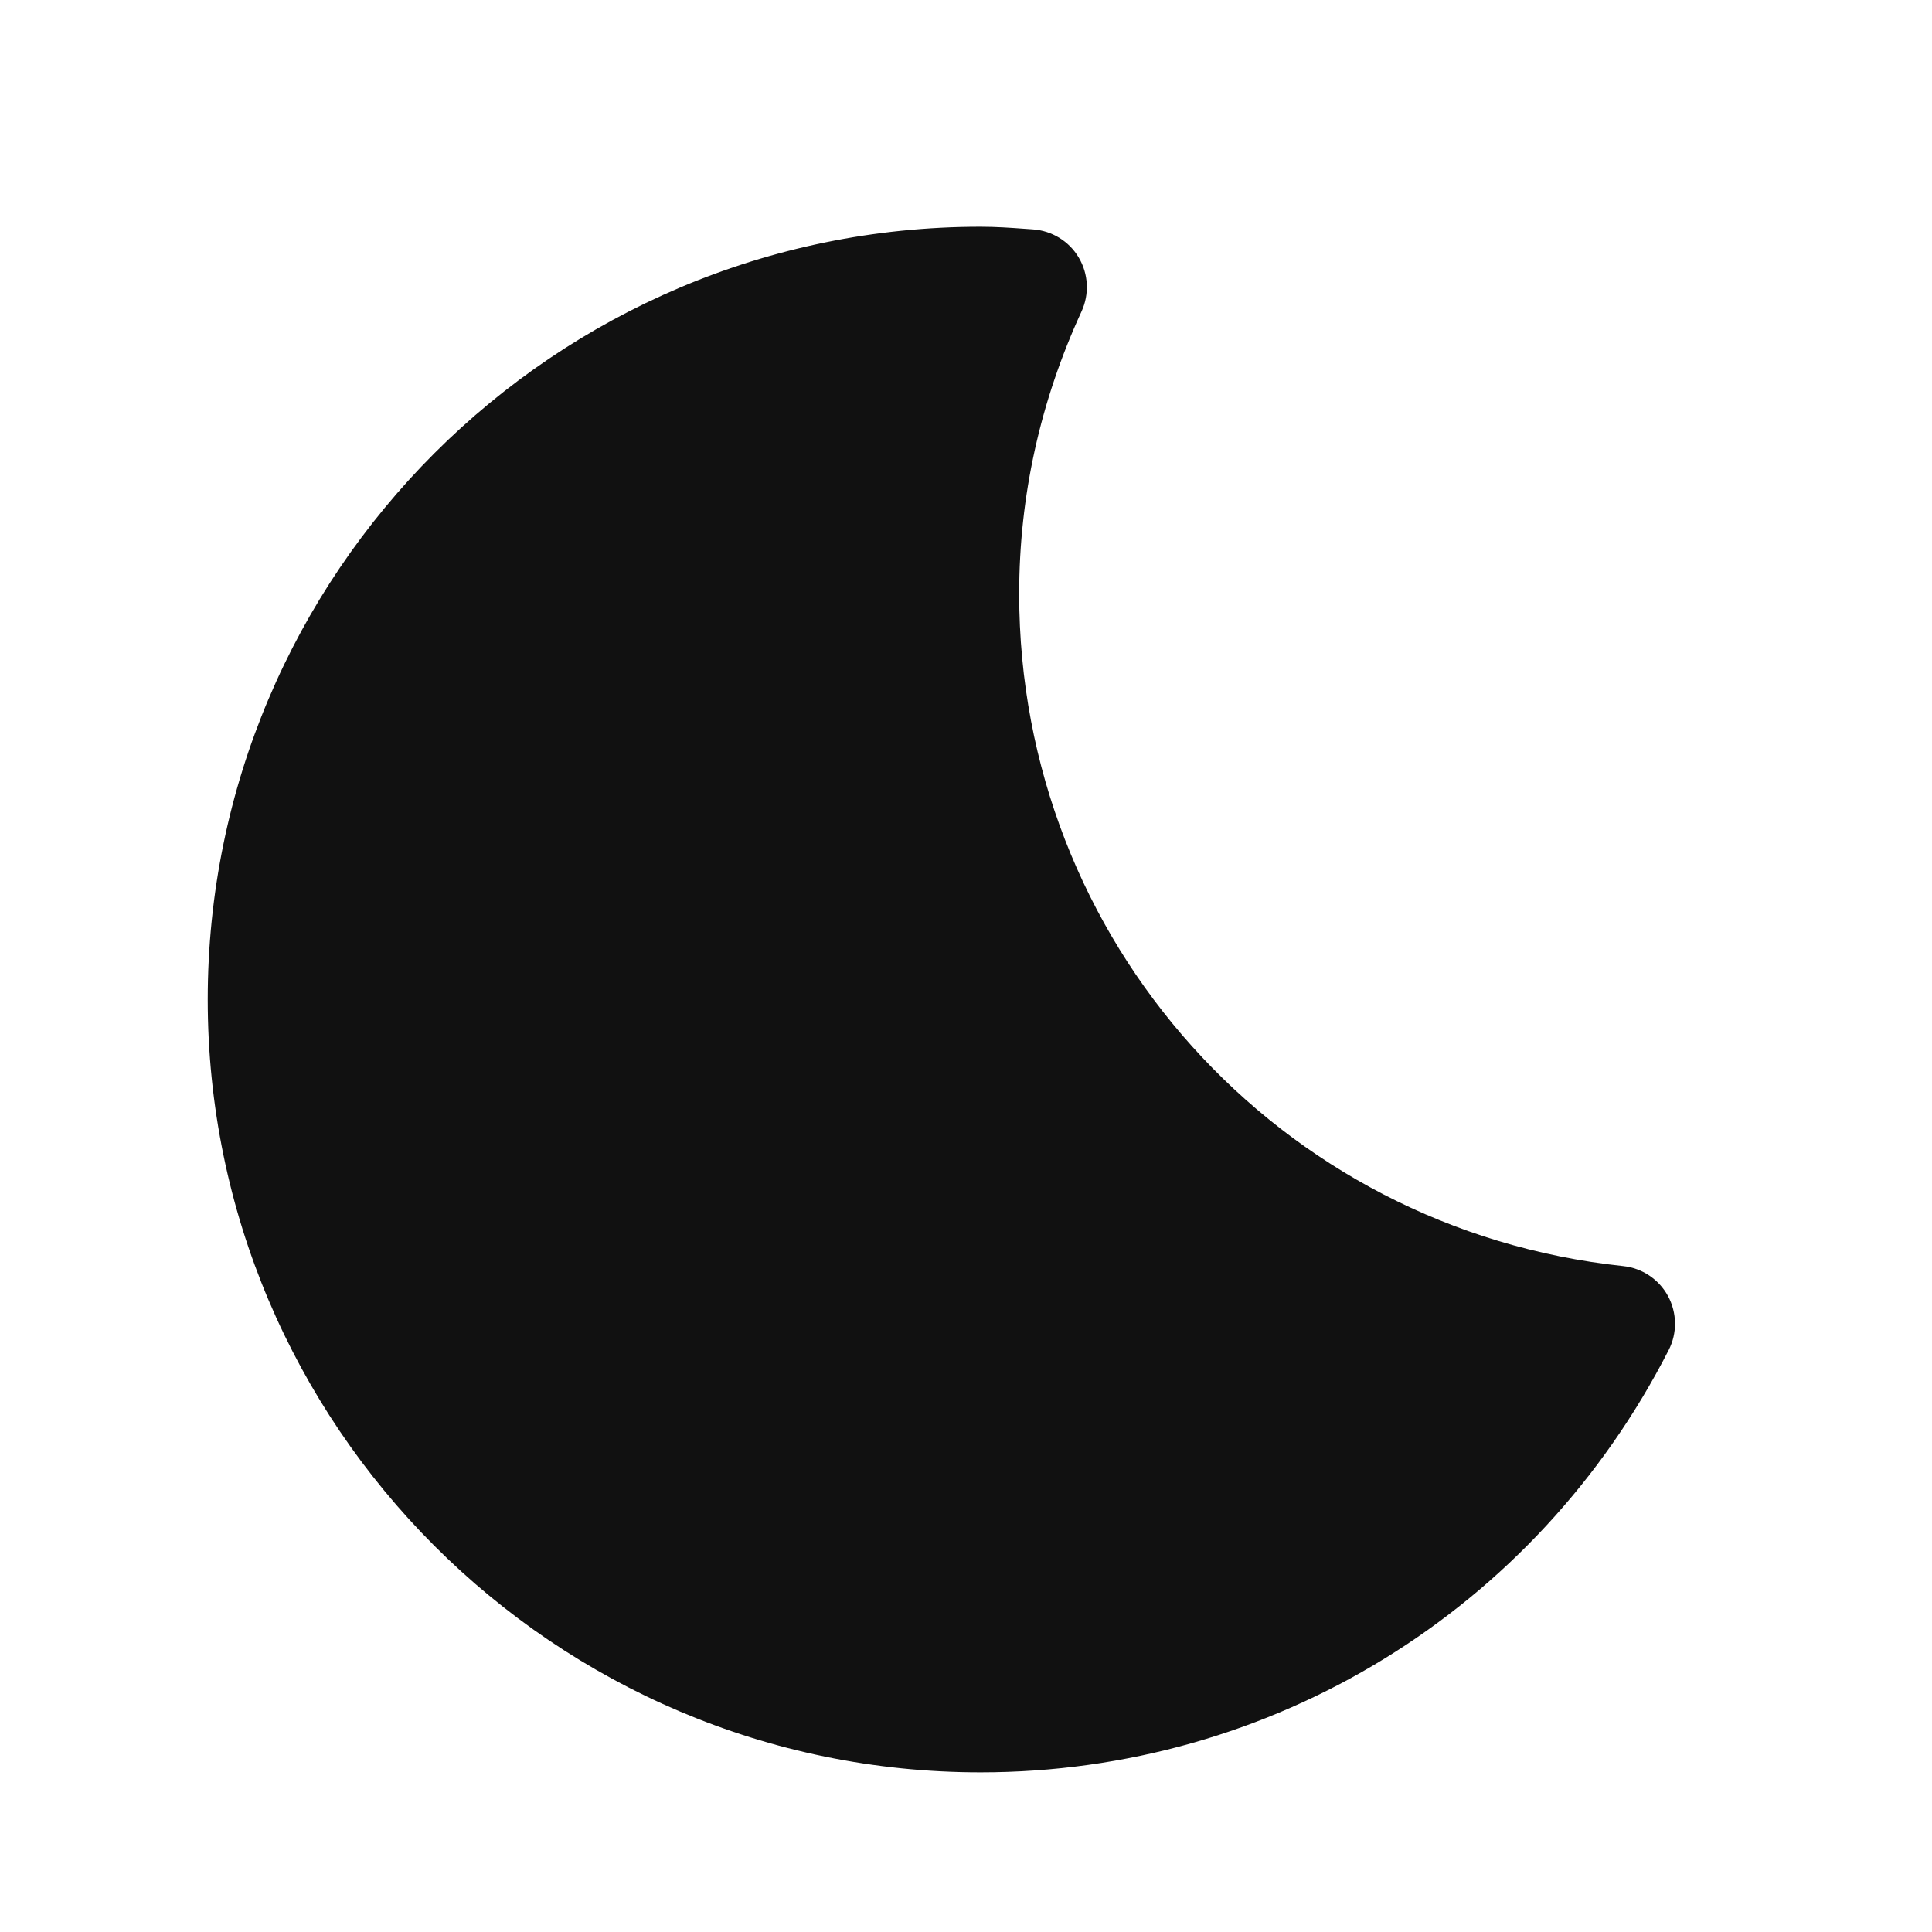
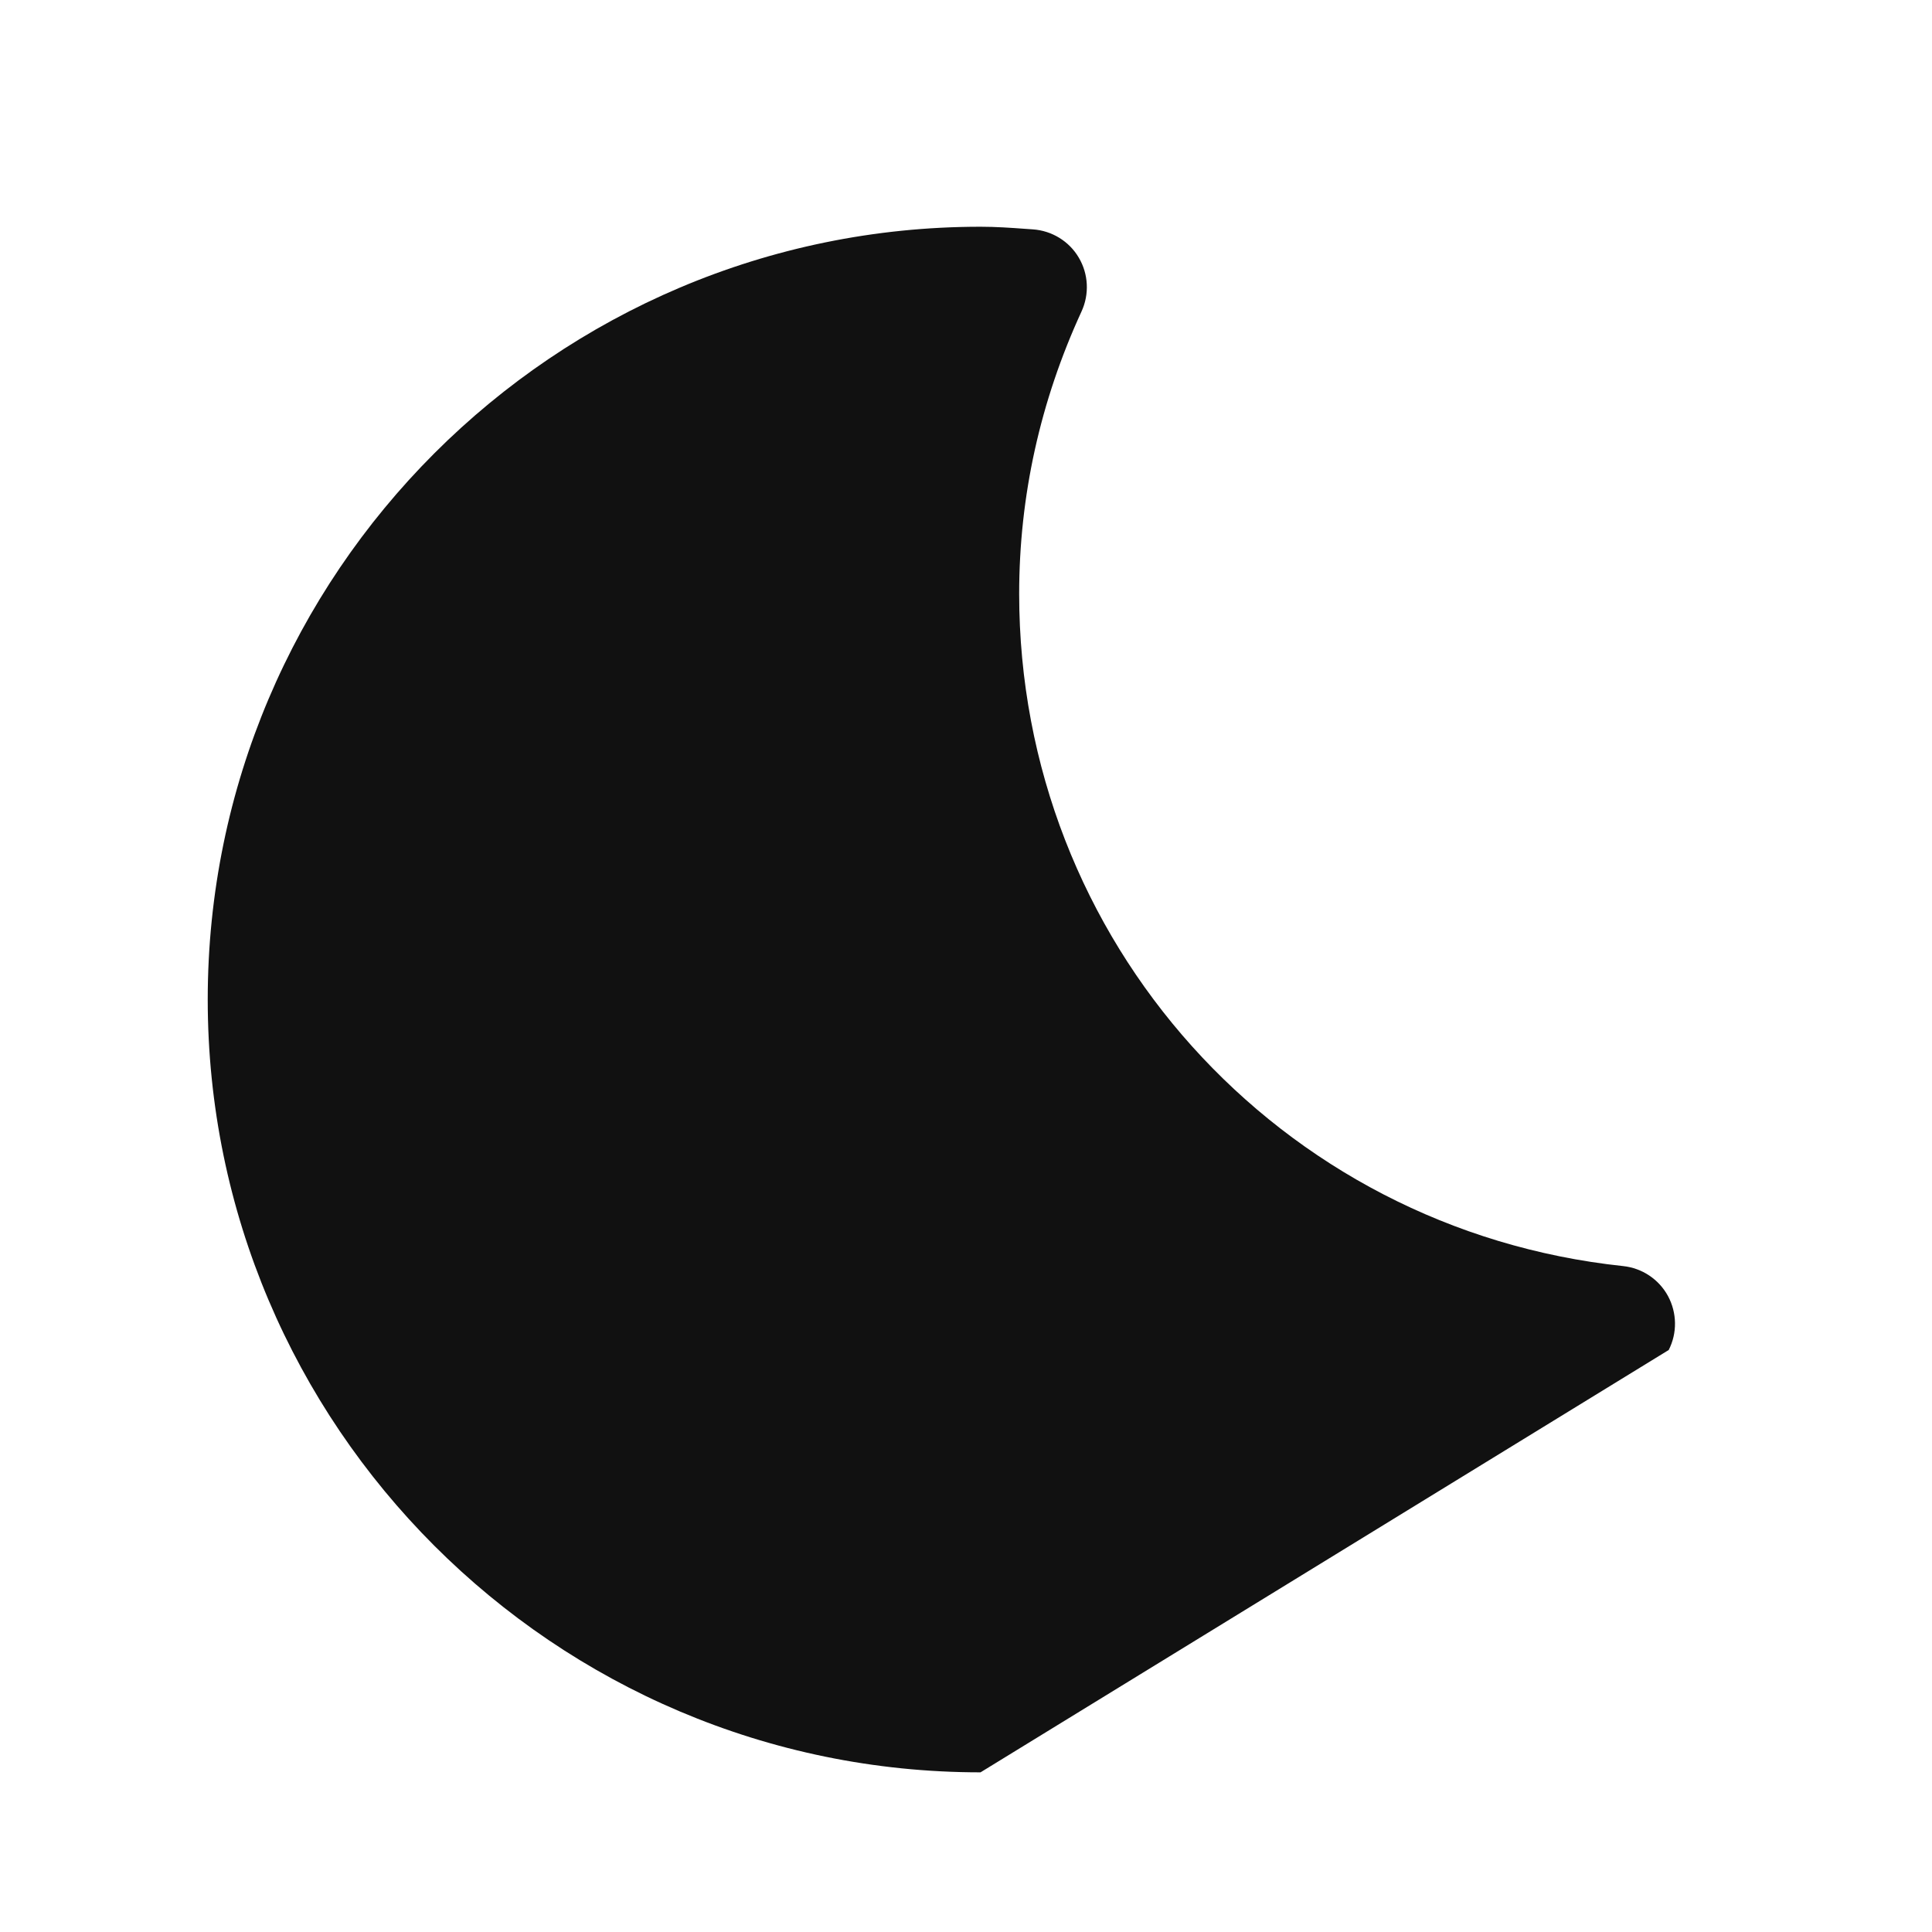
<svg xmlns="http://www.w3.org/2000/svg" width="25" height="25" viewBox="0 0 25 25" fill="none">
-   <path d="M12.688 22.934C7.173 22.934 2.688 18.448 2.688 12.934C2.688 7.42 7.173 2.934 12.688 2.934C12.883 2.934 13.073 2.947 13.265 2.961L13.365 2.968C13.611 2.985 13.834 3.121 13.959 3.333C14.085 3.545 14.098 3.806 13.995 4.03C13.46 5.193 13.188 6.422 13.188 7.684C13.188 12.171 16.547 15.91 21.003 16.383C21.249 16.409 21.466 16.554 21.584 16.771C21.701 16.989 21.705 17.25 21.593 17.469C19.872 20.84 16.46 22.934 12.688 22.934Z" fill="#111111" />
+   <path d="M12.688 22.934C7.173 22.934 2.688 18.448 2.688 12.934C2.688 7.42 7.173 2.934 12.688 2.934C12.883 2.934 13.073 2.947 13.265 2.961L13.365 2.968C13.611 2.985 13.834 3.121 13.959 3.333C14.085 3.545 14.098 3.806 13.995 4.03C13.46 5.193 13.188 6.422 13.188 7.684C13.188 12.171 16.547 15.91 21.003 16.383C21.249 16.409 21.466 16.554 21.584 16.771C21.701 16.989 21.705 17.25 21.593 17.469Z" fill="#111111" />
</svg>